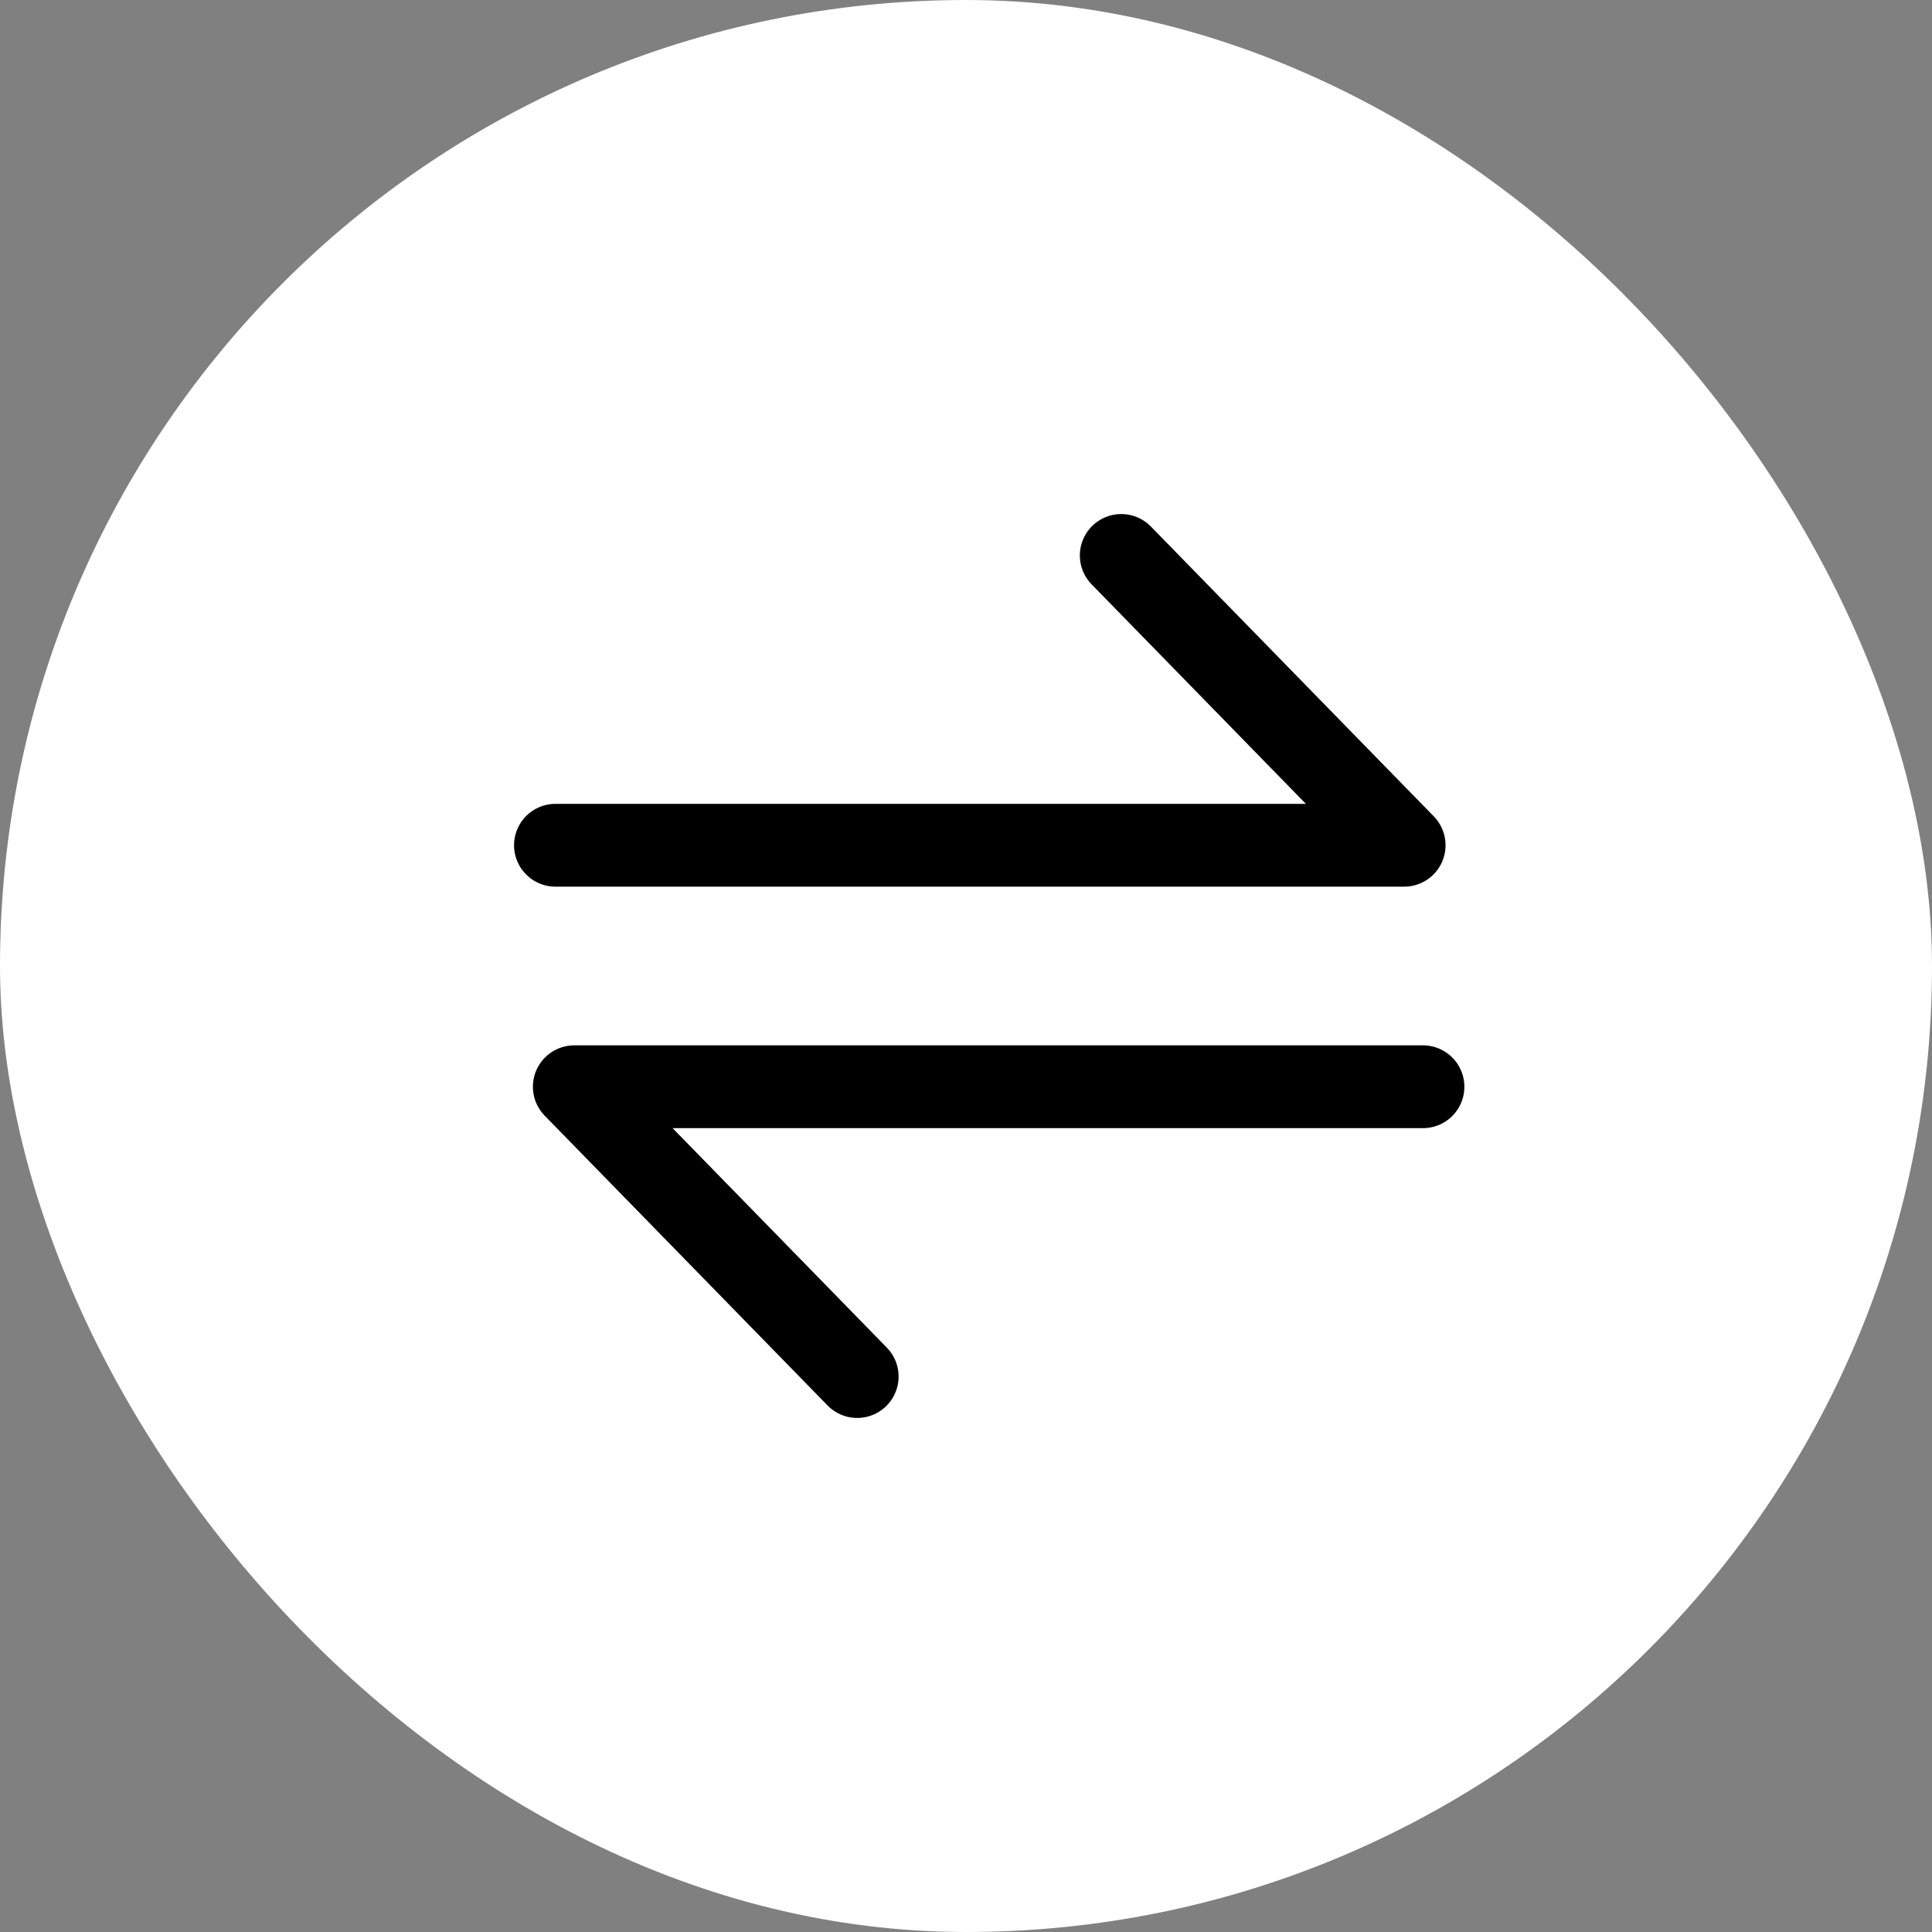
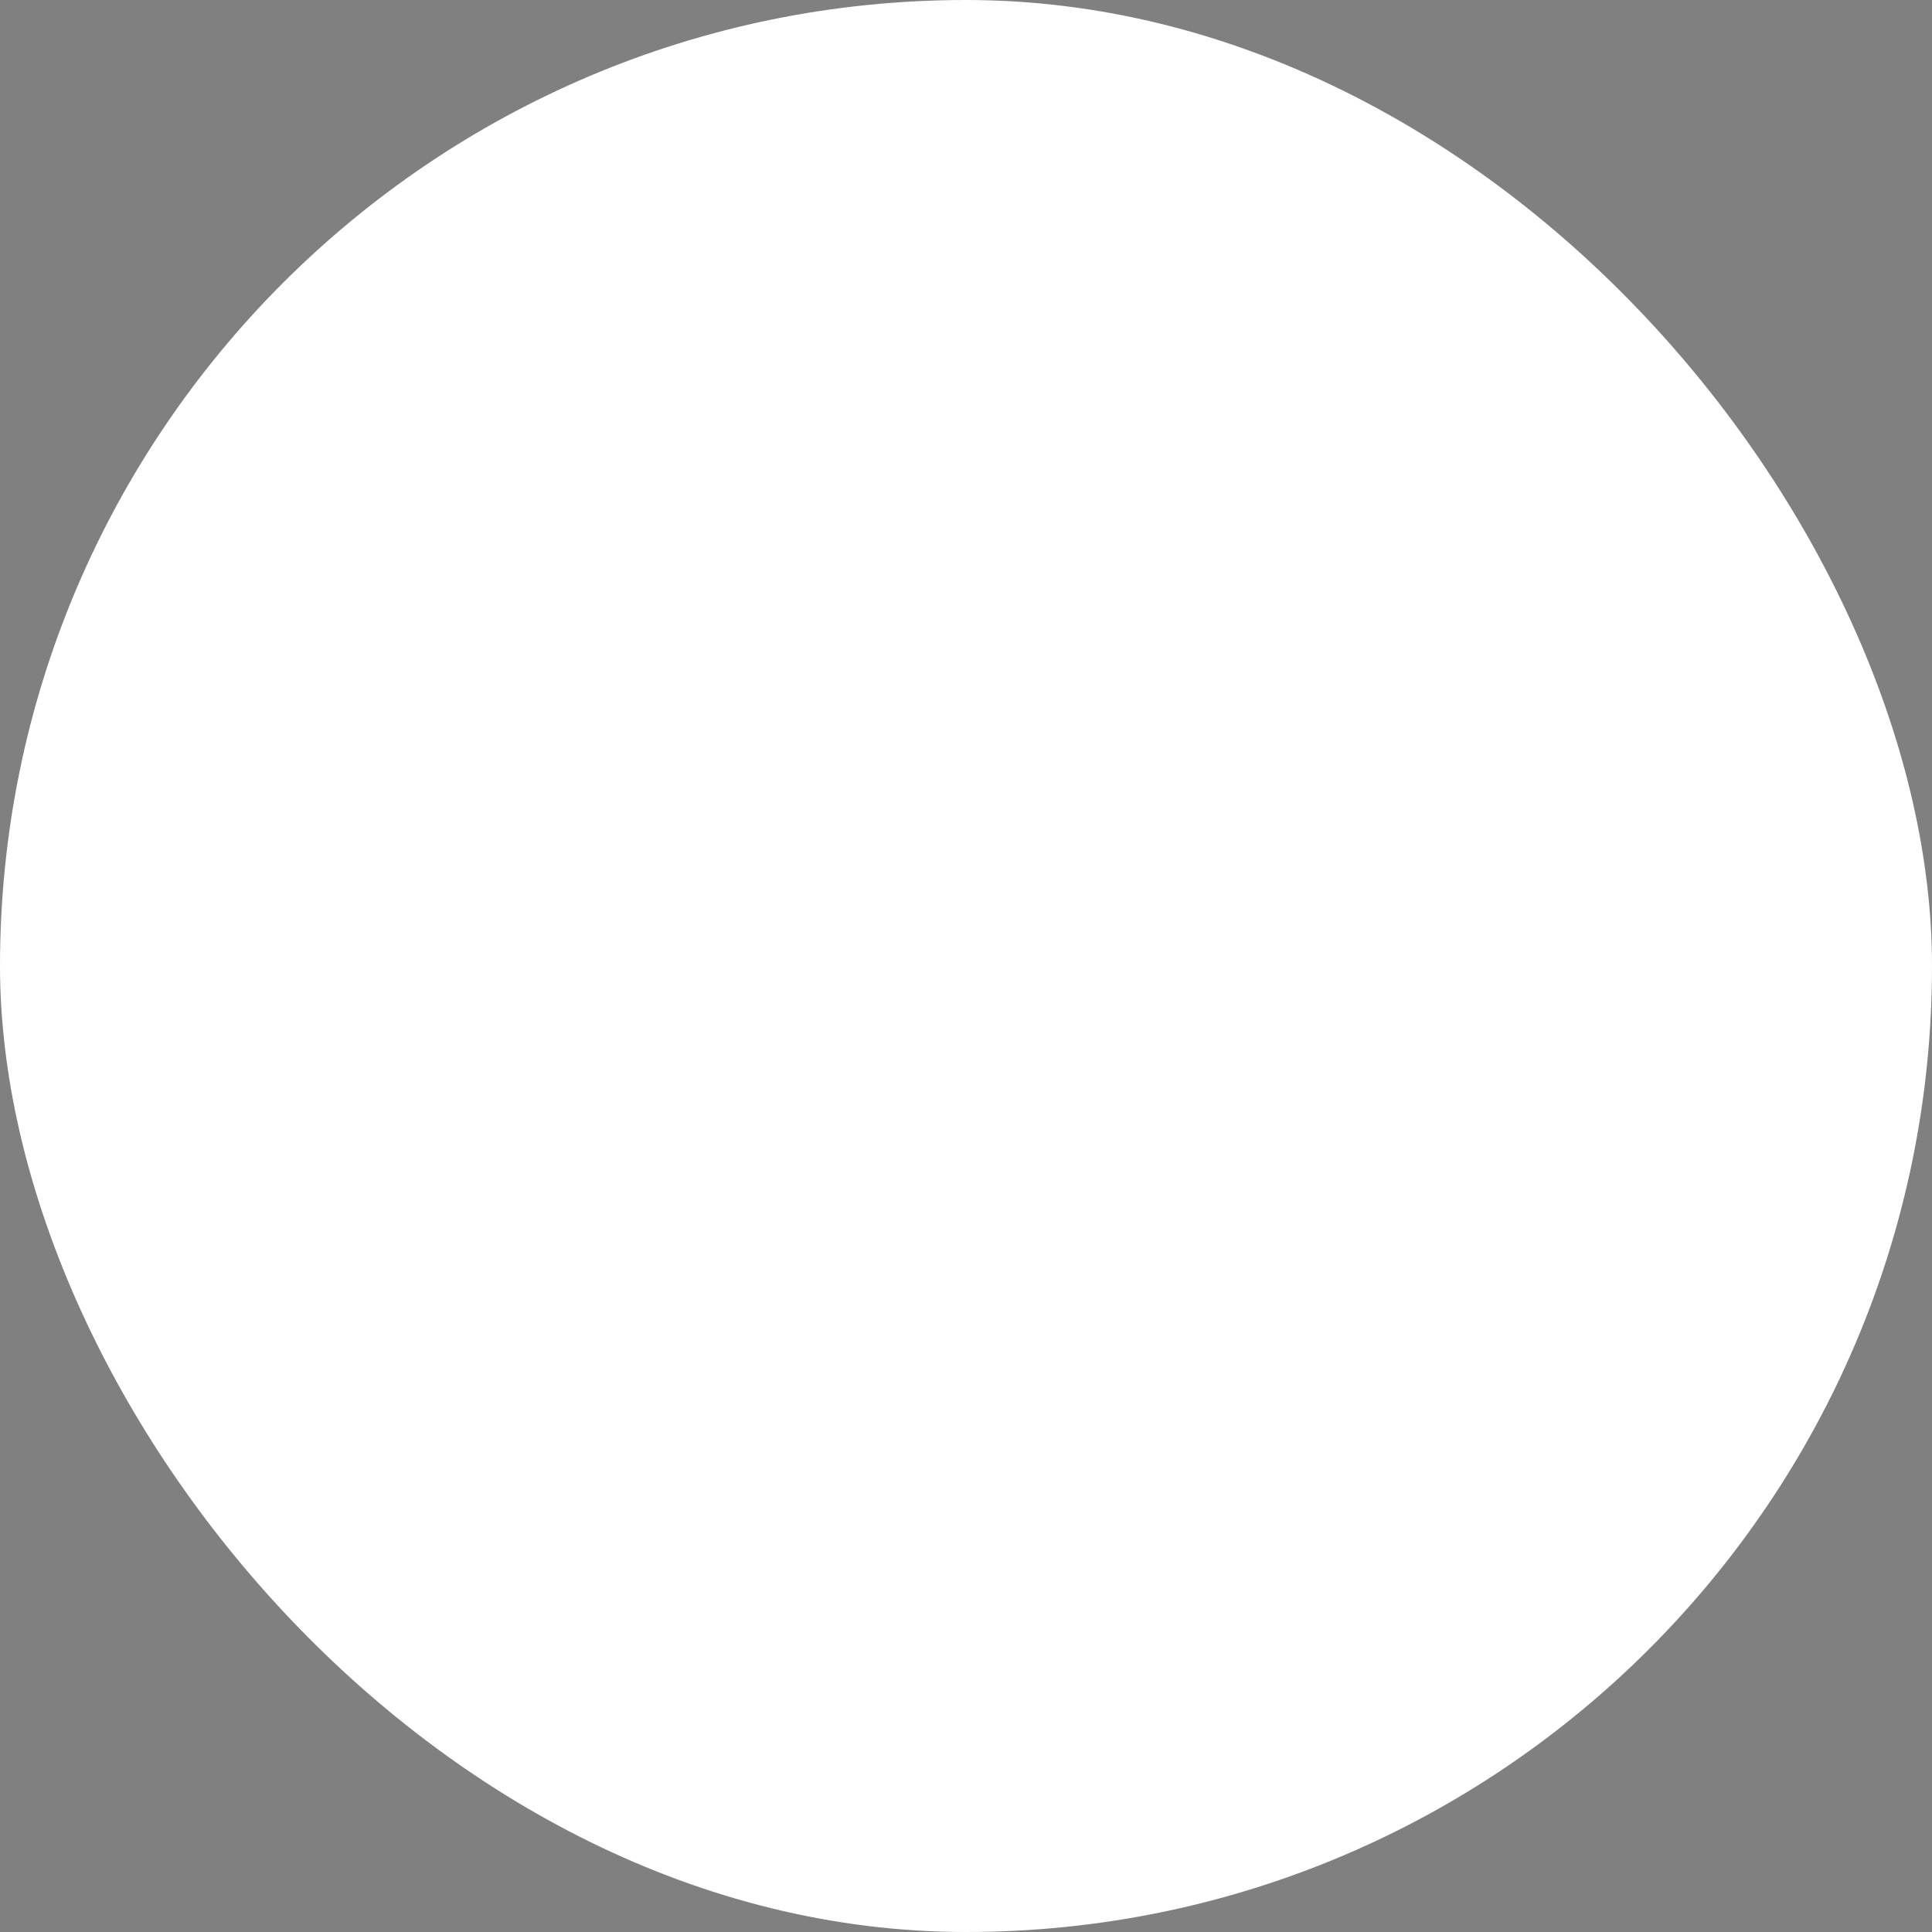
<svg xmlns="http://www.w3.org/2000/svg" width="70" height="70" viewBox="0 0 70 70" fill="none">
  <rect x="0" y="0" width="70" height="70" fill="#808080" stroke="none" />
  <rect width="70" height="70" rx="35" fill="white" />
-   <path d="M20.125 30.625H50.875L40.625 20.125M51.557 39.375H20.808L31.058 49.875" stroke="black" stroke-width="3" stroke-linecap="round" stroke-linejoin="round" />
</svg>